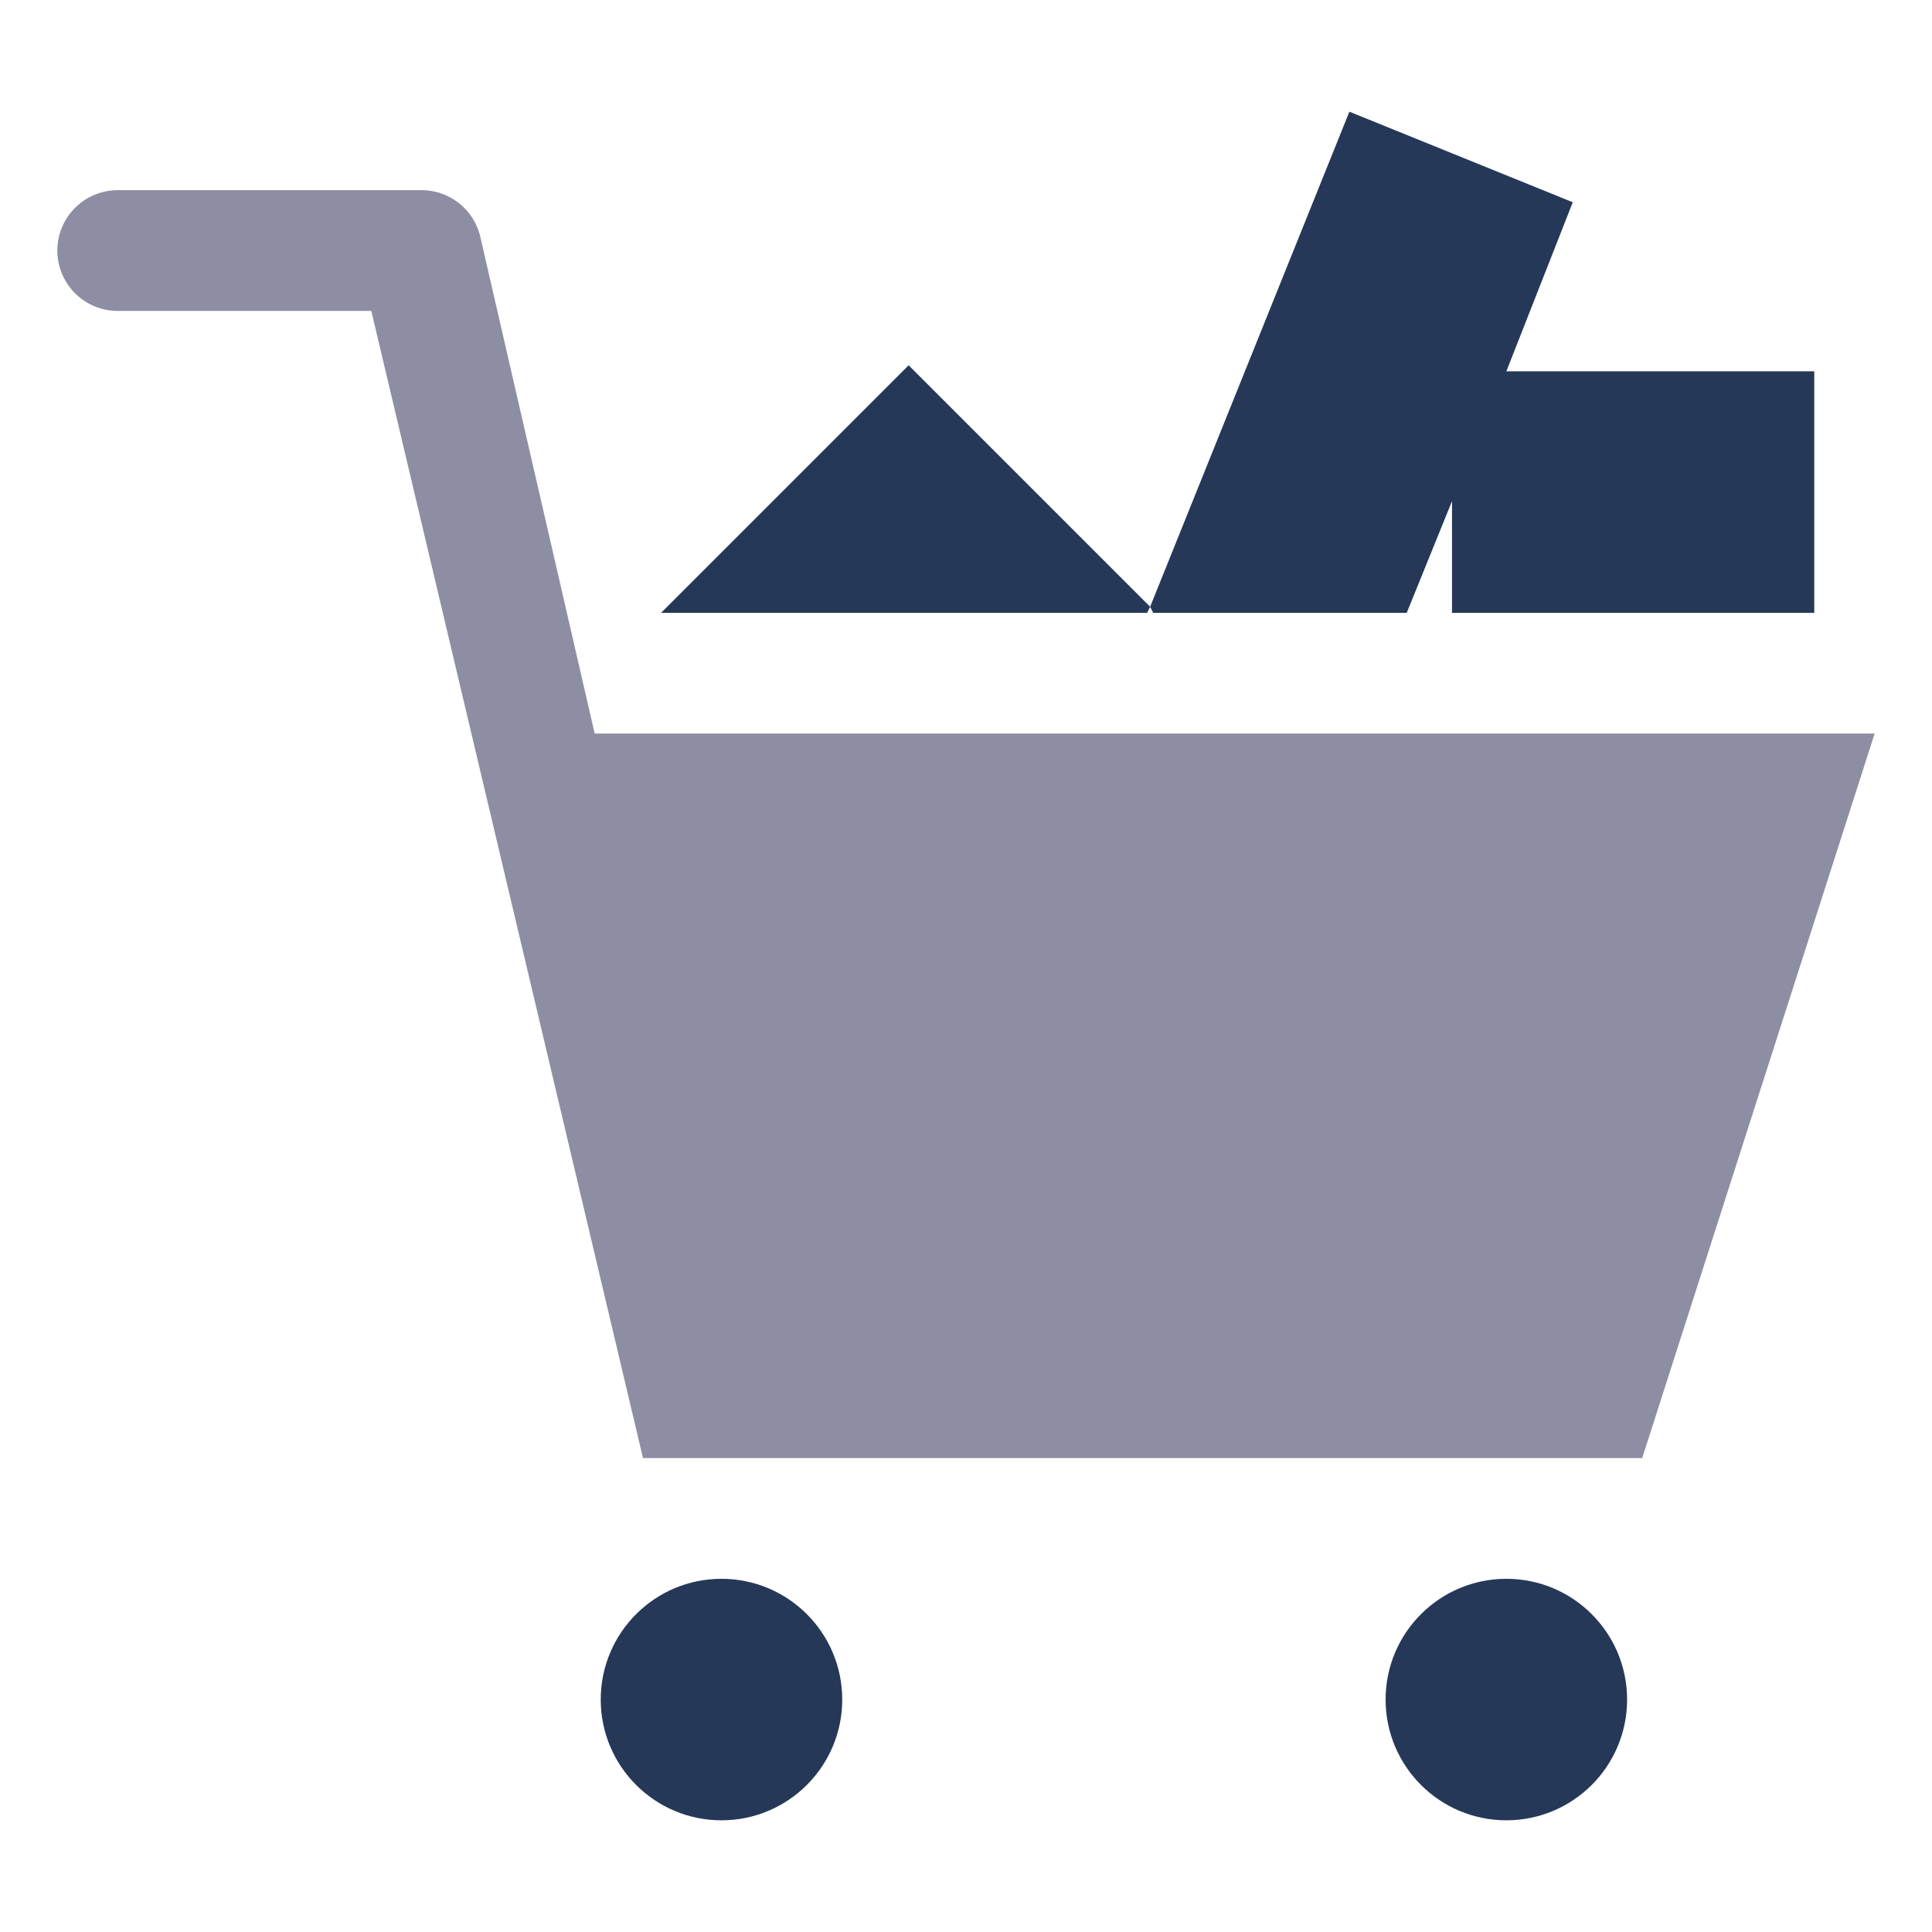
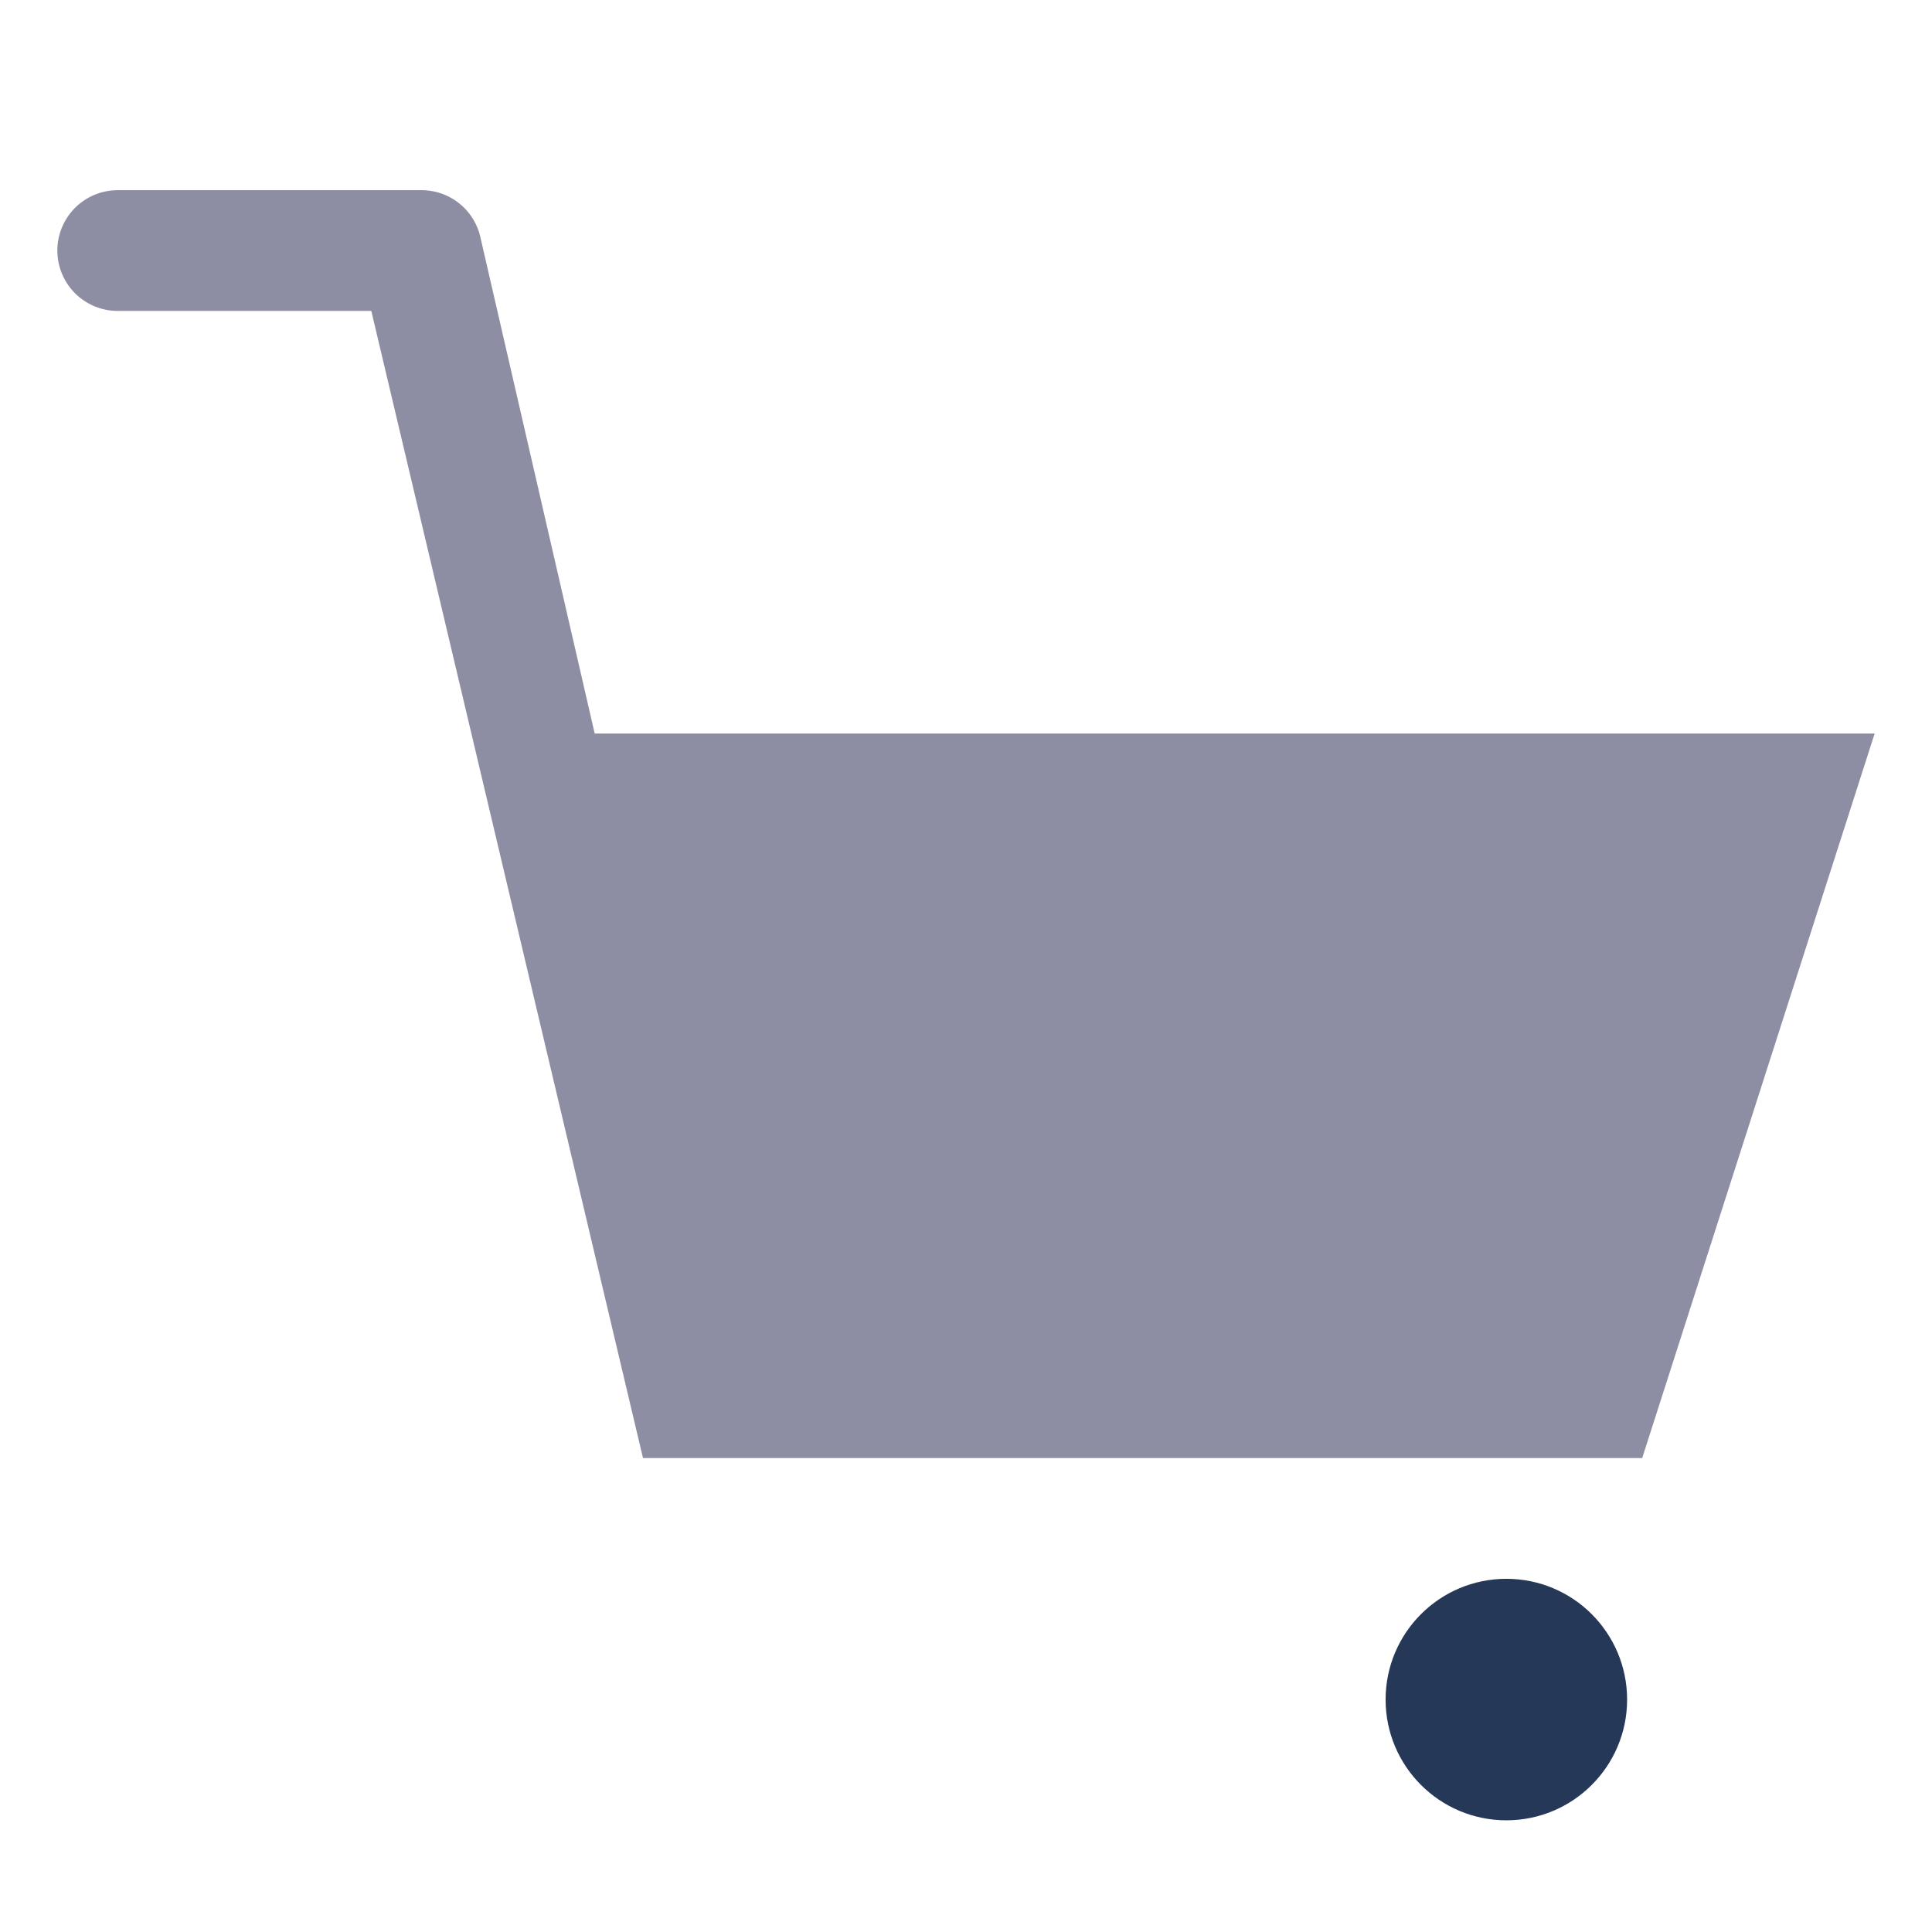
<svg xmlns="http://www.w3.org/2000/svg" viewBox="0 0 64 64" aria-labelledby="title" aria-describedby="desc" role="img" width="48" height="48">
  <title>Shopping Cart</title>
  <desc>A solid styled icon from Orion Icon Library.</desc>
-   <circle data-name="layer1" cx="23.9" cy="56.3" r="4" fill="#253858" />
  <circle data-name="layer1" cx="49.9" cy="56.3" r="4" fill="#253858" />
  <path data-name="layer2" d="M23.4 48.3h31l7.7-24H19.7L15.9 7.8A2 2 0 0 0 14 6.3H3.9a2 2 0 0 0 0 4h8.4l9 38z" fill="#8d8ea3" />
-   <path data-name="layer1" fill="#253858" d="M21.9 20.3H38l.1-.2-8-8-8.2 8.2zm28-8l2.2-5.6-7.4-3-6.6 16.4.1.2h8.4l1.5-3.7v3.7h12v-8H49.9z" />
</svg>